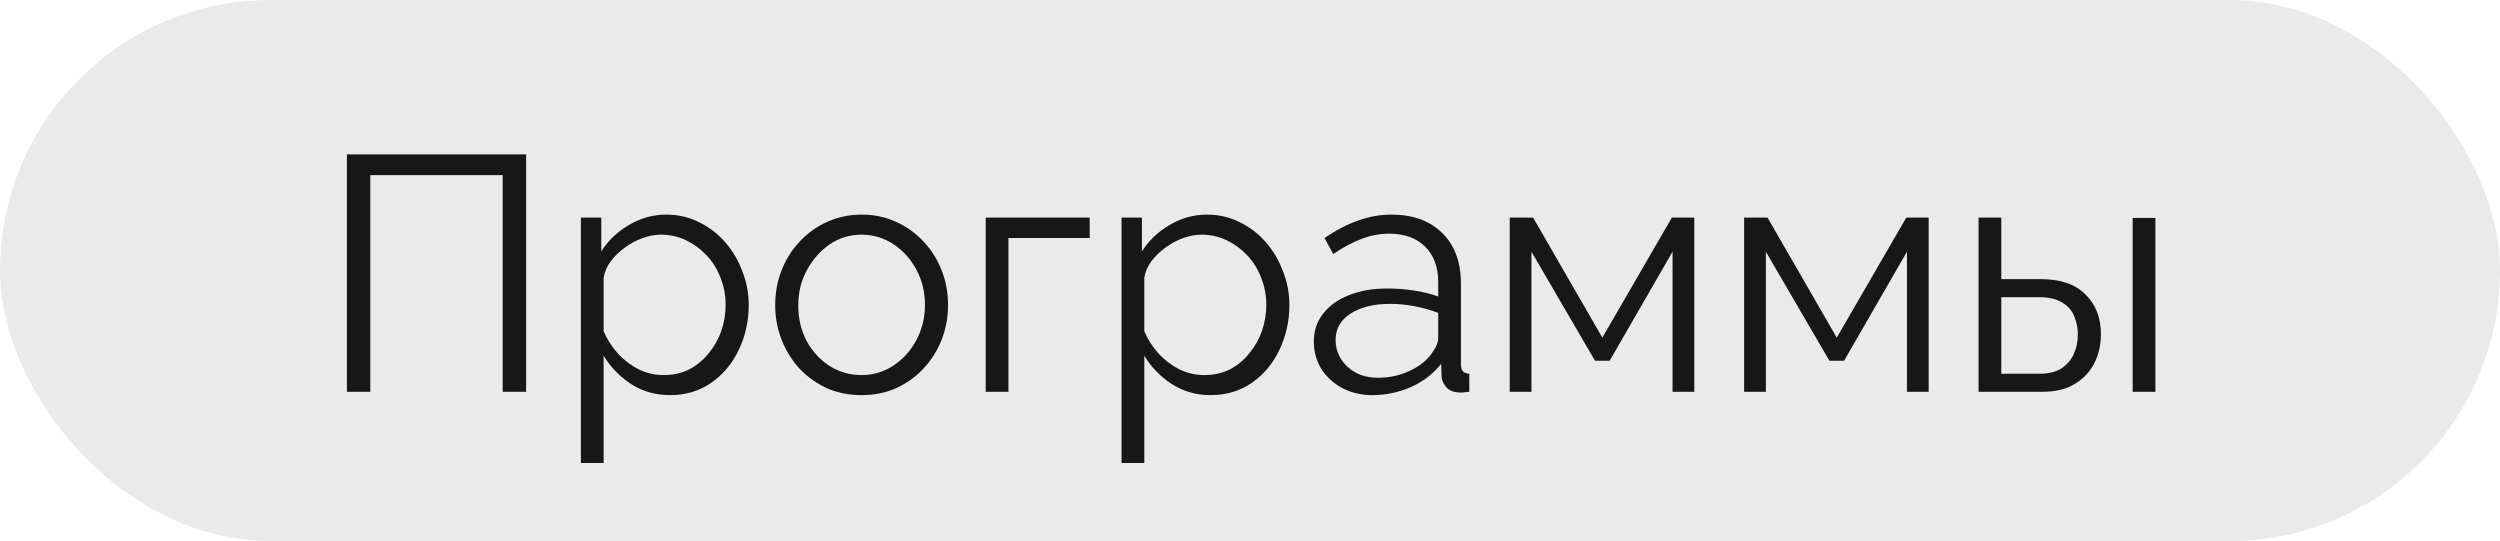
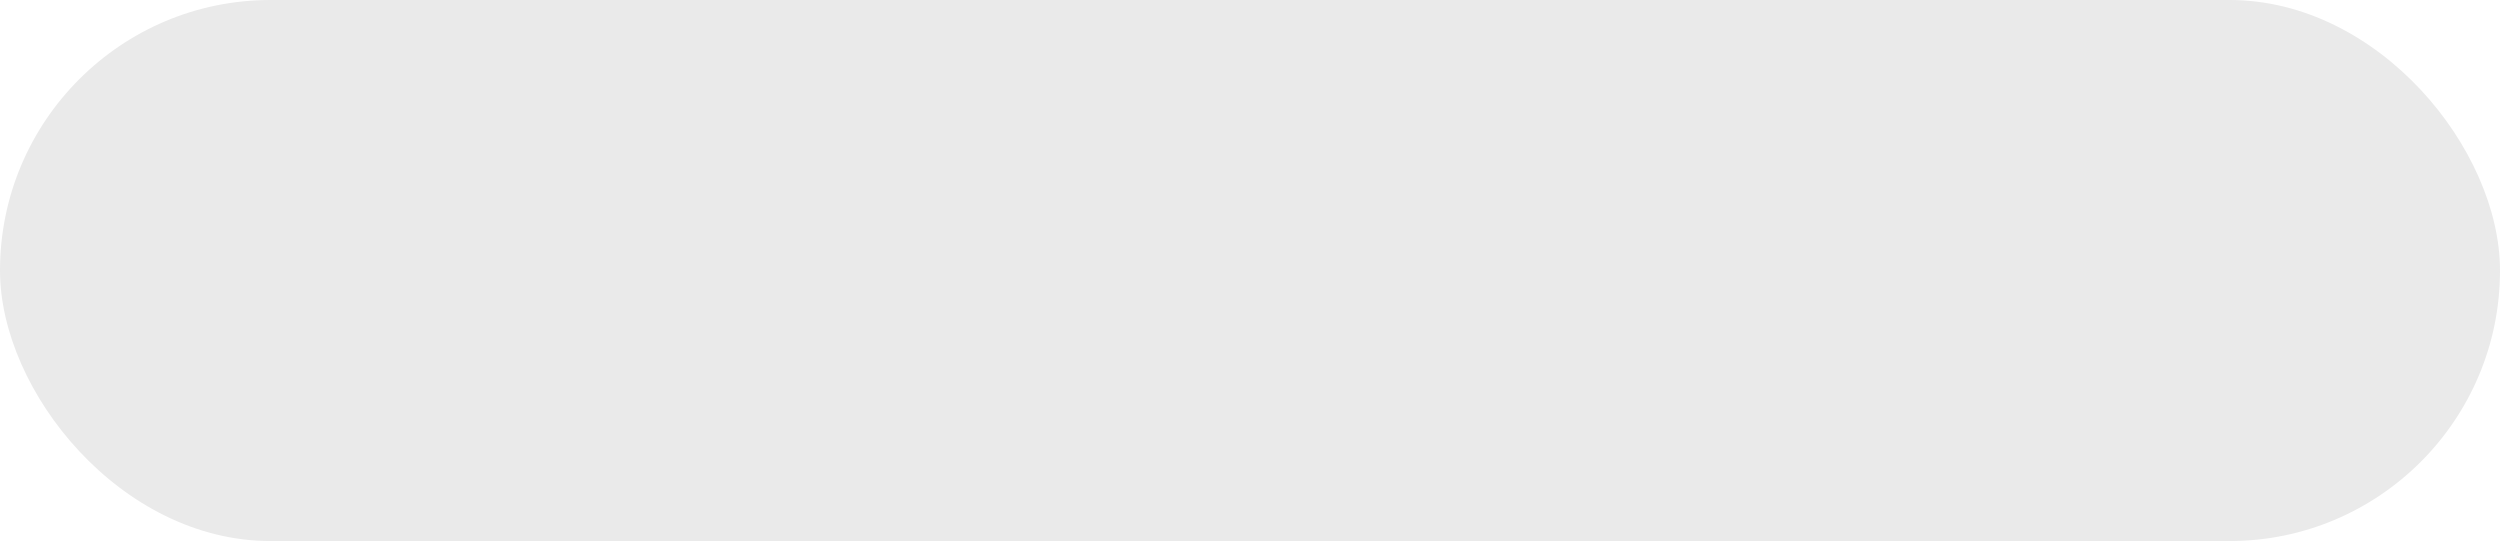
<svg xmlns="http://www.w3.org/2000/svg" width="134" height="29" viewBox="0 0 134 29" fill="none">
  <rect width="134" height="29" rx="14.5" fill="#EAEAEA" />
-   <path d="M18.595 21V8.277H28.2V21H26.945V9.388H19.849V21H18.595ZM35.903 21.179C35.126 21.179 34.427 20.976 33.806 20.57C33.197 20.164 32.713 19.662 32.355 19.065V24.817H31.136V11.664H32.229V13.474C32.599 12.889 33.095 12.417 33.716 12.058C34.338 11.688 35.001 11.503 35.705 11.503C36.35 11.503 36.942 11.64 37.48 11.915C38.017 12.178 38.483 12.536 38.877 12.99C39.271 13.444 39.576 13.964 39.791 14.549C40.018 15.122 40.132 15.72 40.132 16.341C40.132 17.213 39.952 18.019 39.594 18.76C39.248 19.489 38.758 20.074 38.125 20.516C37.491 20.958 36.751 21.179 35.903 21.179ZM35.562 20.104C36.076 20.104 36.536 20.003 36.942 19.799C37.348 19.584 37.694 19.298 37.981 18.939C38.28 18.581 38.507 18.181 38.662 17.739C38.817 17.285 38.895 16.819 38.895 16.341C38.895 15.839 38.806 15.361 38.626 14.907C38.459 14.454 38.214 14.053 37.892 13.707C37.569 13.36 37.199 13.086 36.781 12.883C36.362 12.679 35.908 12.578 35.419 12.578C35.108 12.578 34.786 12.638 34.451 12.757C34.117 12.877 33.794 13.05 33.483 13.277C33.185 13.492 32.934 13.737 32.731 14.011C32.528 14.286 32.402 14.579 32.355 14.889V17.757C32.546 18.199 32.803 18.599 33.125 18.957C33.448 19.304 33.818 19.584 34.236 19.799C34.666 20.003 35.108 20.104 35.562 20.104ZM46.174 21.179C45.505 21.179 44.883 21.054 44.31 20.803C43.749 20.54 43.259 20.188 42.841 19.746C42.434 19.292 42.118 18.778 41.891 18.205C41.664 17.619 41.55 17.004 41.55 16.359C41.55 15.69 41.664 15.069 41.891 14.495C42.118 13.91 42.441 13.396 42.859 12.954C43.277 12.5 43.767 12.148 44.328 11.897C44.901 11.634 45.523 11.503 46.192 11.503C46.861 11.503 47.476 11.634 48.037 11.897C48.599 12.148 49.089 12.5 49.507 12.954C49.925 13.396 50.247 13.91 50.474 14.495C50.701 15.069 50.815 15.69 50.815 16.359C50.815 17.004 50.701 17.619 50.474 18.205C50.247 18.778 49.925 19.292 49.507 19.746C49.1 20.188 48.611 20.54 48.037 20.803C47.476 21.054 46.855 21.179 46.174 21.179ZM42.787 16.377C42.787 17.07 42.936 17.703 43.235 18.276C43.545 18.838 43.958 19.286 44.471 19.62C44.985 19.943 45.553 20.104 46.174 20.104C46.795 20.104 47.362 19.937 47.876 19.602C48.39 19.268 48.802 18.814 49.112 18.24C49.423 17.655 49.578 17.022 49.578 16.341C49.578 15.648 49.423 15.015 49.112 14.441C48.802 13.868 48.39 13.414 47.876 13.08C47.362 12.745 46.795 12.578 46.174 12.578C45.553 12.578 44.985 12.751 44.471 13.098C43.97 13.444 43.563 13.904 43.253 14.477C42.942 15.039 42.787 15.672 42.787 16.377ZM52.835 21V11.664H58.408V12.757H54.053V21H52.835ZM64.882 21.179C64.105 21.179 63.406 20.976 62.785 20.57C62.176 20.164 61.692 19.662 61.334 19.065V24.817H60.115V11.664H61.208V13.474C61.578 12.889 62.074 12.417 62.695 12.058C63.317 11.688 63.98 11.503 64.684 11.503C65.329 11.503 65.921 11.64 66.458 11.915C66.996 12.178 67.462 12.536 67.856 12.99C68.25 13.444 68.555 13.964 68.77 14.549C68.997 15.122 69.111 15.72 69.111 16.341C69.111 17.213 68.931 18.019 68.573 18.76C68.227 19.489 67.737 20.074 67.103 20.516C66.47 20.958 65.73 21.179 64.882 21.179ZM64.541 20.104C65.055 20.104 65.515 20.003 65.921 19.799C66.327 19.584 66.674 19.298 66.96 18.939C67.259 18.581 67.486 18.181 67.641 17.739C67.796 17.285 67.874 16.819 67.874 16.341C67.874 15.839 67.784 15.361 67.605 14.907C67.438 14.454 67.193 14.053 66.871 13.707C66.548 13.36 66.178 13.086 65.76 12.883C65.341 12.679 64.888 12.578 64.398 12.578C64.087 12.578 63.764 12.638 63.43 12.757C63.096 12.877 62.773 13.05 62.462 13.277C62.164 13.492 61.913 13.737 61.71 14.011C61.507 14.286 61.381 14.579 61.334 14.889V17.757C61.525 18.199 61.782 18.599 62.104 18.957C62.427 19.304 62.797 19.584 63.215 19.799C63.645 20.003 64.087 20.104 64.541 20.104ZM70.422 18.312C70.422 17.727 70.589 17.225 70.924 16.807C71.258 16.377 71.718 16.048 72.303 15.821C72.901 15.582 73.588 15.463 74.364 15.463C74.818 15.463 75.29 15.499 75.78 15.57C76.27 15.642 76.706 15.75 77.088 15.893V15.104C77.088 14.316 76.855 13.689 76.389 13.223C75.923 12.757 75.278 12.524 74.454 12.524C73.952 12.524 73.456 12.62 72.966 12.811C72.489 12.99 71.987 13.259 71.461 13.617L70.995 12.757C71.605 12.339 72.202 12.028 72.787 11.825C73.373 11.61 73.97 11.503 74.579 11.503C75.726 11.503 76.634 11.831 77.303 12.488C77.972 13.145 78.306 14.053 78.306 15.212V19.531C78.306 19.698 78.342 19.823 78.414 19.907C78.486 19.979 78.599 20.02 78.754 20.032V21C78.623 21.012 78.51 21.024 78.414 21.036C78.318 21.048 78.247 21.048 78.199 21.036C77.9 21.024 77.673 20.928 77.518 20.749C77.363 20.57 77.279 20.379 77.267 20.176L77.249 19.495C76.831 20.032 76.288 20.451 75.619 20.749C74.95 21.036 74.269 21.179 73.576 21.179C72.978 21.179 72.435 21.054 71.945 20.803C71.467 20.54 71.091 20.194 70.816 19.764C70.553 19.322 70.422 18.838 70.422 18.312ZM76.676 19.029C76.807 18.862 76.909 18.7 76.981 18.545C77.052 18.39 77.088 18.252 77.088 18.133V16.771C76.682 16.616 76.258 16.496 75.816 16.413C75.386 16.329 74.95 16.287 74.508 16.287C73.635 16.287 72.931 16.46 72.393 16.807C71.856 17.153 71.587 17.625 71.587 18.223C71.587 18.569 71.676 18.898 71.856 19.208C72.035 19.507 72.297 19.758 72.644 19.961C72.99 20.152 73.397 20.247 73.862 20.247C74.448 20.247 74.991 20.134 75.493 19.907C76.007 19.68 76.401 19.387 76.676 19.029ZM80.921 21V11.664H82.176L85.885 18.097L89.612 11.664H90.813V21H89.648V13.492L86.279 19.334H85.491L82.086 13.492V21H80.921ZM93.486 21V11.664H94.74L98.45 18.097L102.177 11.664H103.377V21H102.213V13.492L98.844 19.334H98.055L94.651 13.492V21H93.486ZM106.05 21V11.664H107.269V14.961H109.383C110.447 14.961 111.247 15.236 111.785 15.786C112.334 16.323 112.609 17.034 112.609 17.918C112.609 18.491 112.489 19.011 112.251 19.477C112.012 19.943 111.659 20.313 111.193 20.588C110.739 20.863 110.166 21 109.473 21H106.05ZM107.269 20.032H109.312C109.802 20.032 110.196 19.937 110.494 19.746C110.793 19.543 111.014 19.286 111.157 18.975C111.301 18.653 111.372 18.306 111.372 17.936C111.372 17.577 111.307 17.249 111.175 16.95C111.056 16.64 110.841 16.395 110.53 16.215C110.232 16.024 109.813 15.929 109.276 15.929H107.269V20.032ZM114.311 21V11.682H115.53V21H114.311Z" fill="#171717" />
</svg>